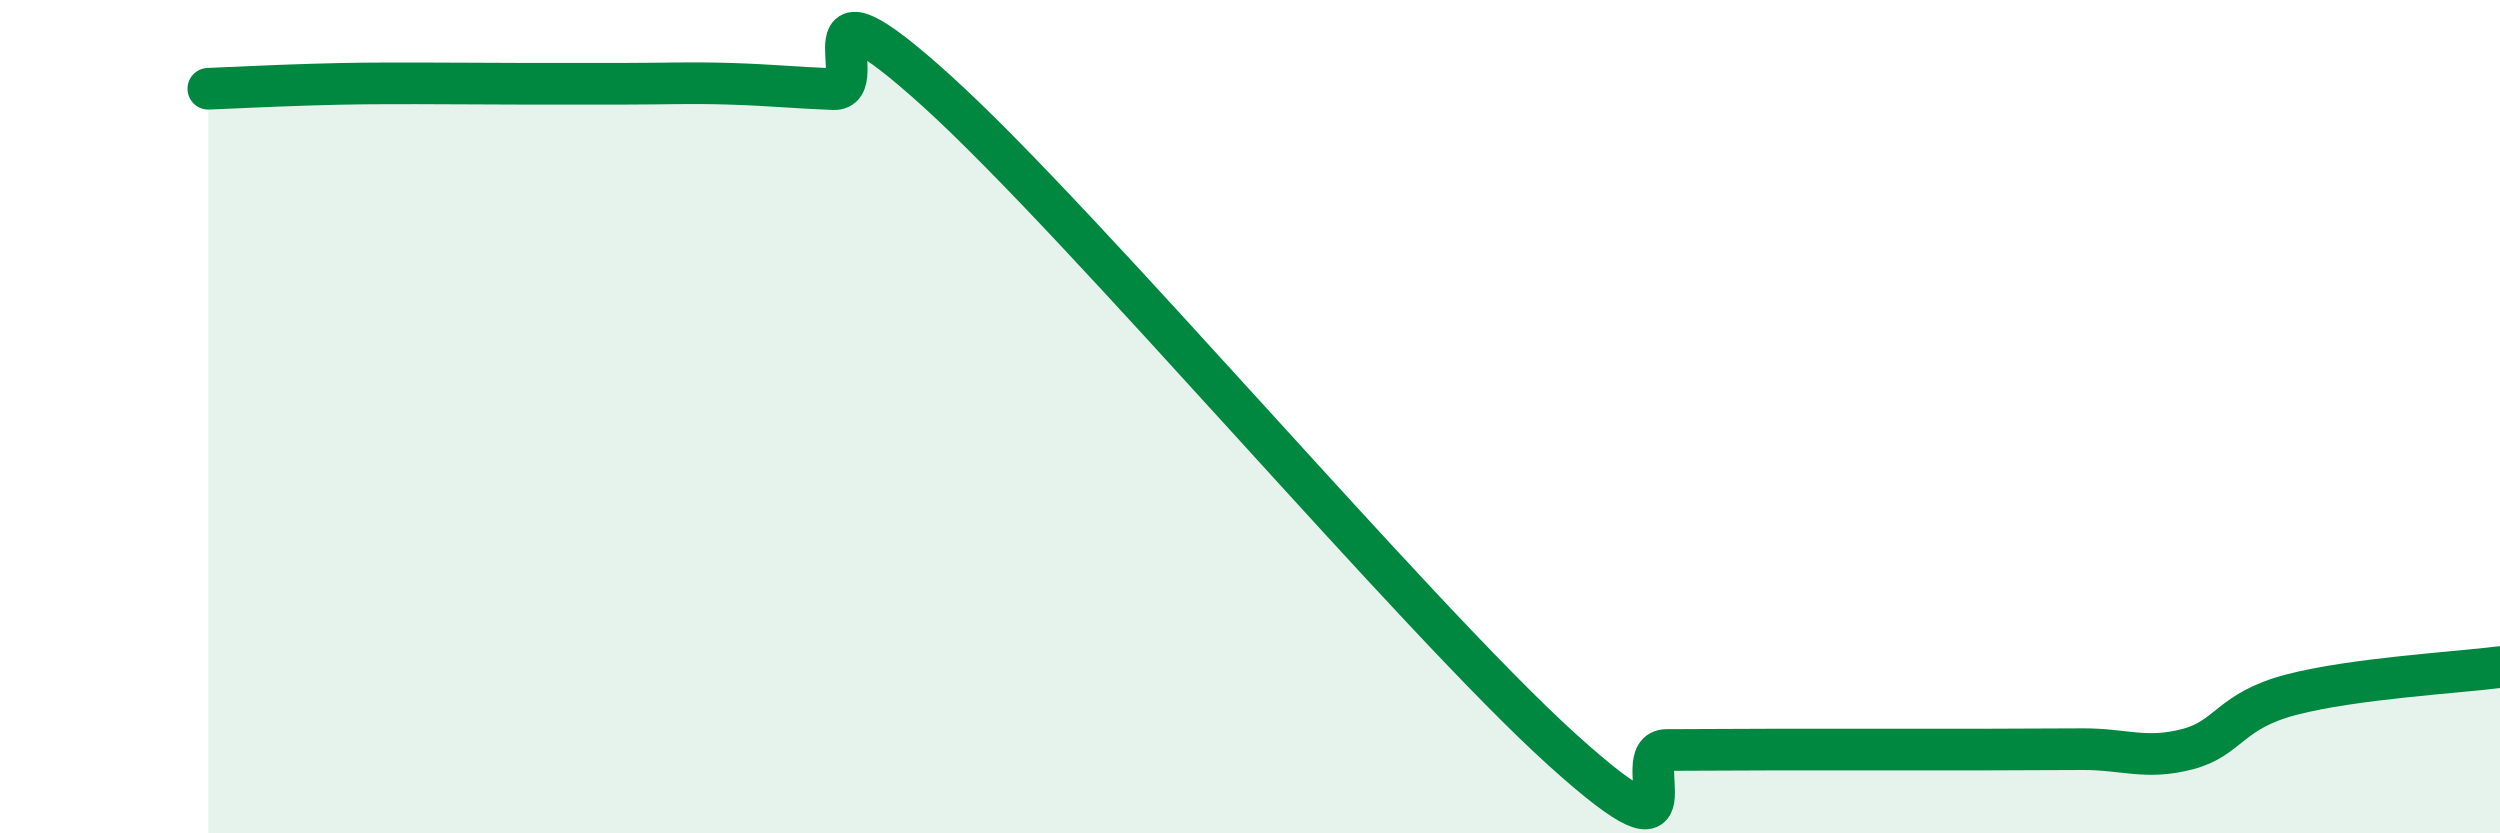
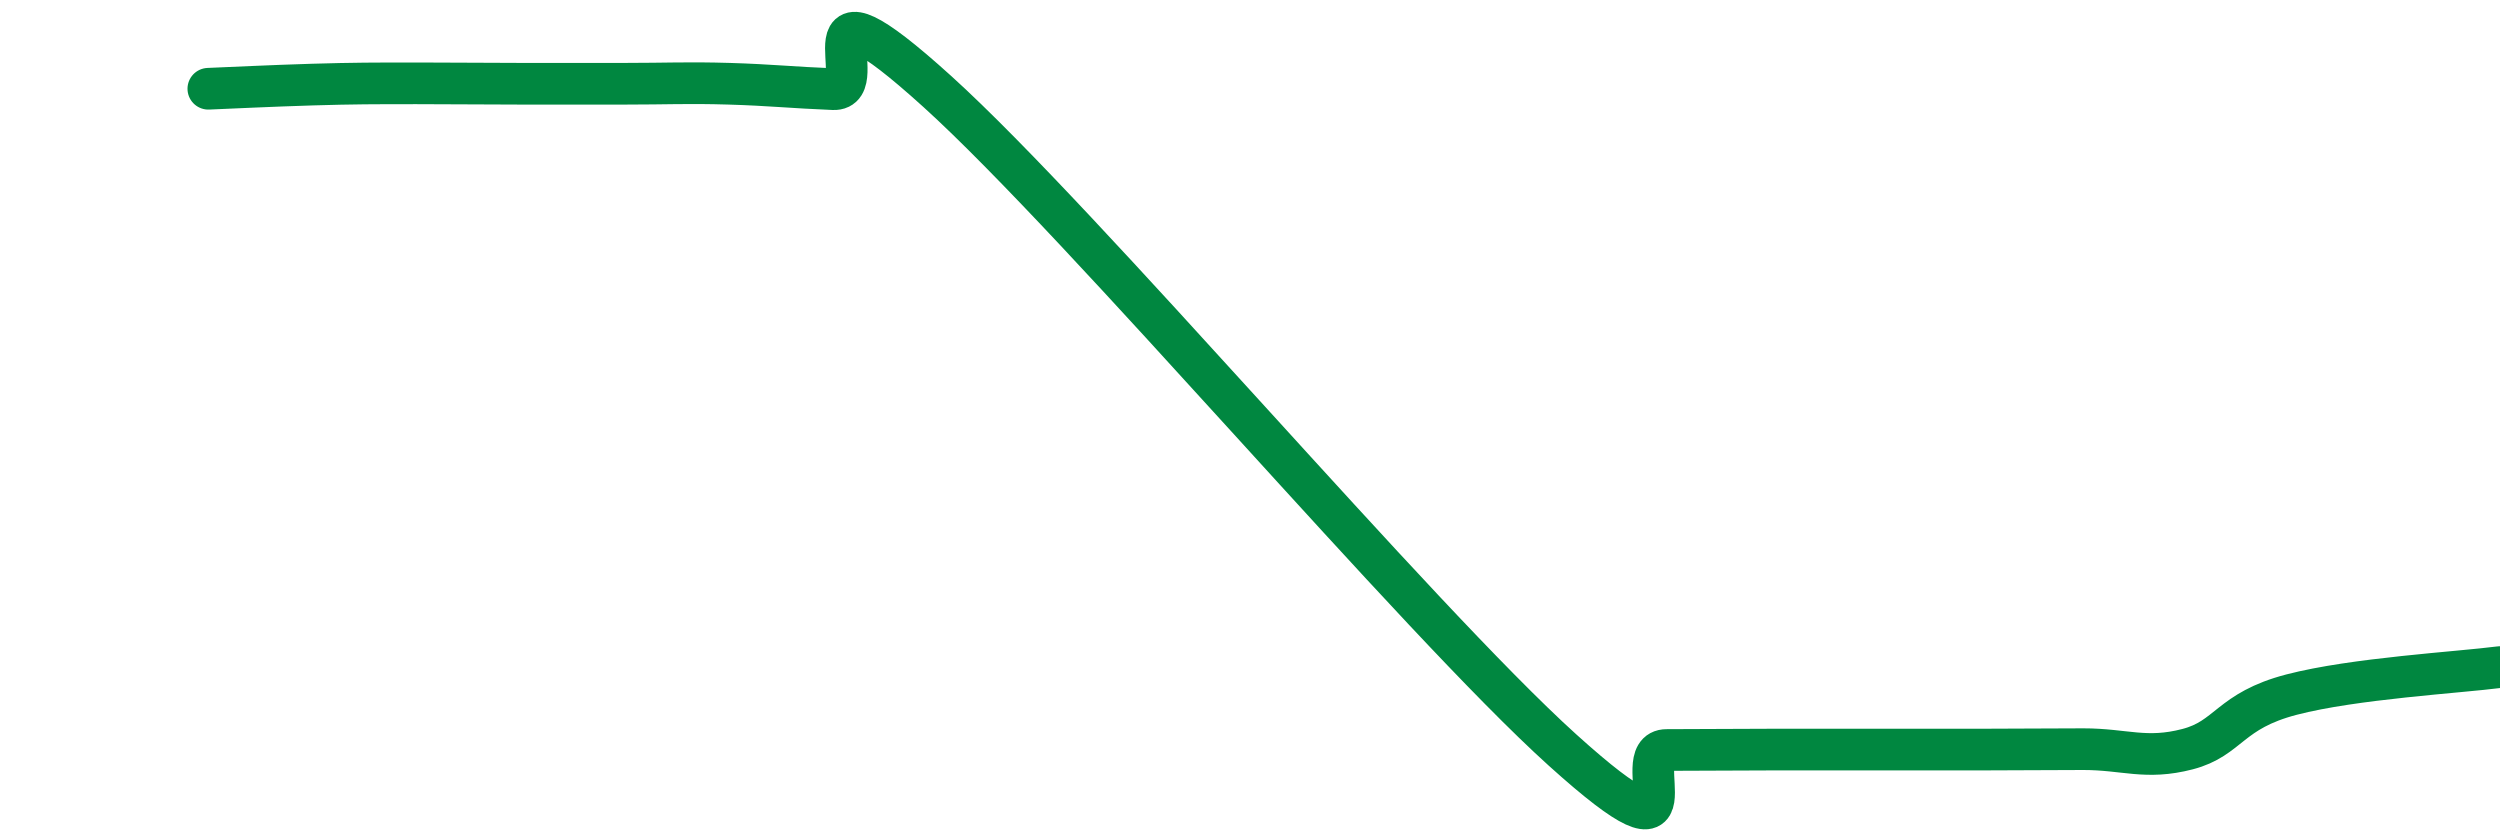
<svg xmlns="http://www.w3.org/2000/svg" width="60" height="20" viewBox="0 0 60 20">
-   <path d="M 5,2.13 C 5.5,2.11 6.5,2.06 7.5,2.03 C 8.5,2 9,2 10,2 C 11,2 11.5,2.01 12.5,2.01 C 13.5,2.01 14,2.01 15,2.01 C 16,2.01 16.5,1.98 17.5,2.01 C 18.5,2.04 19,2.1 20,2.14 C 21,2.18 19,-0.97 22.5,2.2 C 26,5.37 34,14.84 37.5,18 C 41,21.16 39,18 40,18 C 41,18 41.5,17.99 42.5,17.99 C 43.5,17.99 44,17.99 45,17.99 C 46,17.99 46.5,17.99 47.5,17.99 C 48.5,17.99 49,17.98 50,17.98 C 51,17.98 51.5,18.24 52.5,17.98 C 53.5,17.72 53.5,17.06 55,16.67 C 56.5,16.28 59,16.14 60,16.01L60 20L5 20Z" fill="#008740" opacity="0.1" stroke-linecap="round" stroke-linejoin="round" />
  <path d="M 5,2.13 C 5.5,2.11 6.5,2.06 7.5,2.03 C 8.5,2 9,2 10,2 C 11,2 11.5,2.01 12.5,2.01 C 13.5,2.01 14,2.01 15,2.01 C 16,2.01 16.5,1.98 17.5,2.01 C 18.5,2.04 19,2.1 20,2.14 C 21,2.18 19,-0.97 22.5,2.2 C 26,5.37 34,14.84 37.5,18 C 41,21.16 39,18 40,18 C 41,18 41.5,17.99 42.5,17.99 C 43.5,17.99 44,17.99 45,17.99 C 46,17.99 46.5,17.99 47.5,17.99 C 48.5,17.99 49,17.98 50,17.98 C 51,17.98 51.5,18.24 52.5,17.98 C 53.5,17.72 53.5,17.06 55,16.67 C 56.5,16.28 59,16.14 60,16.01" stroke="#008740" stroke-width="1" fill="none" stroke-linecap="round" stroke-linejoin="round" />
</svg>